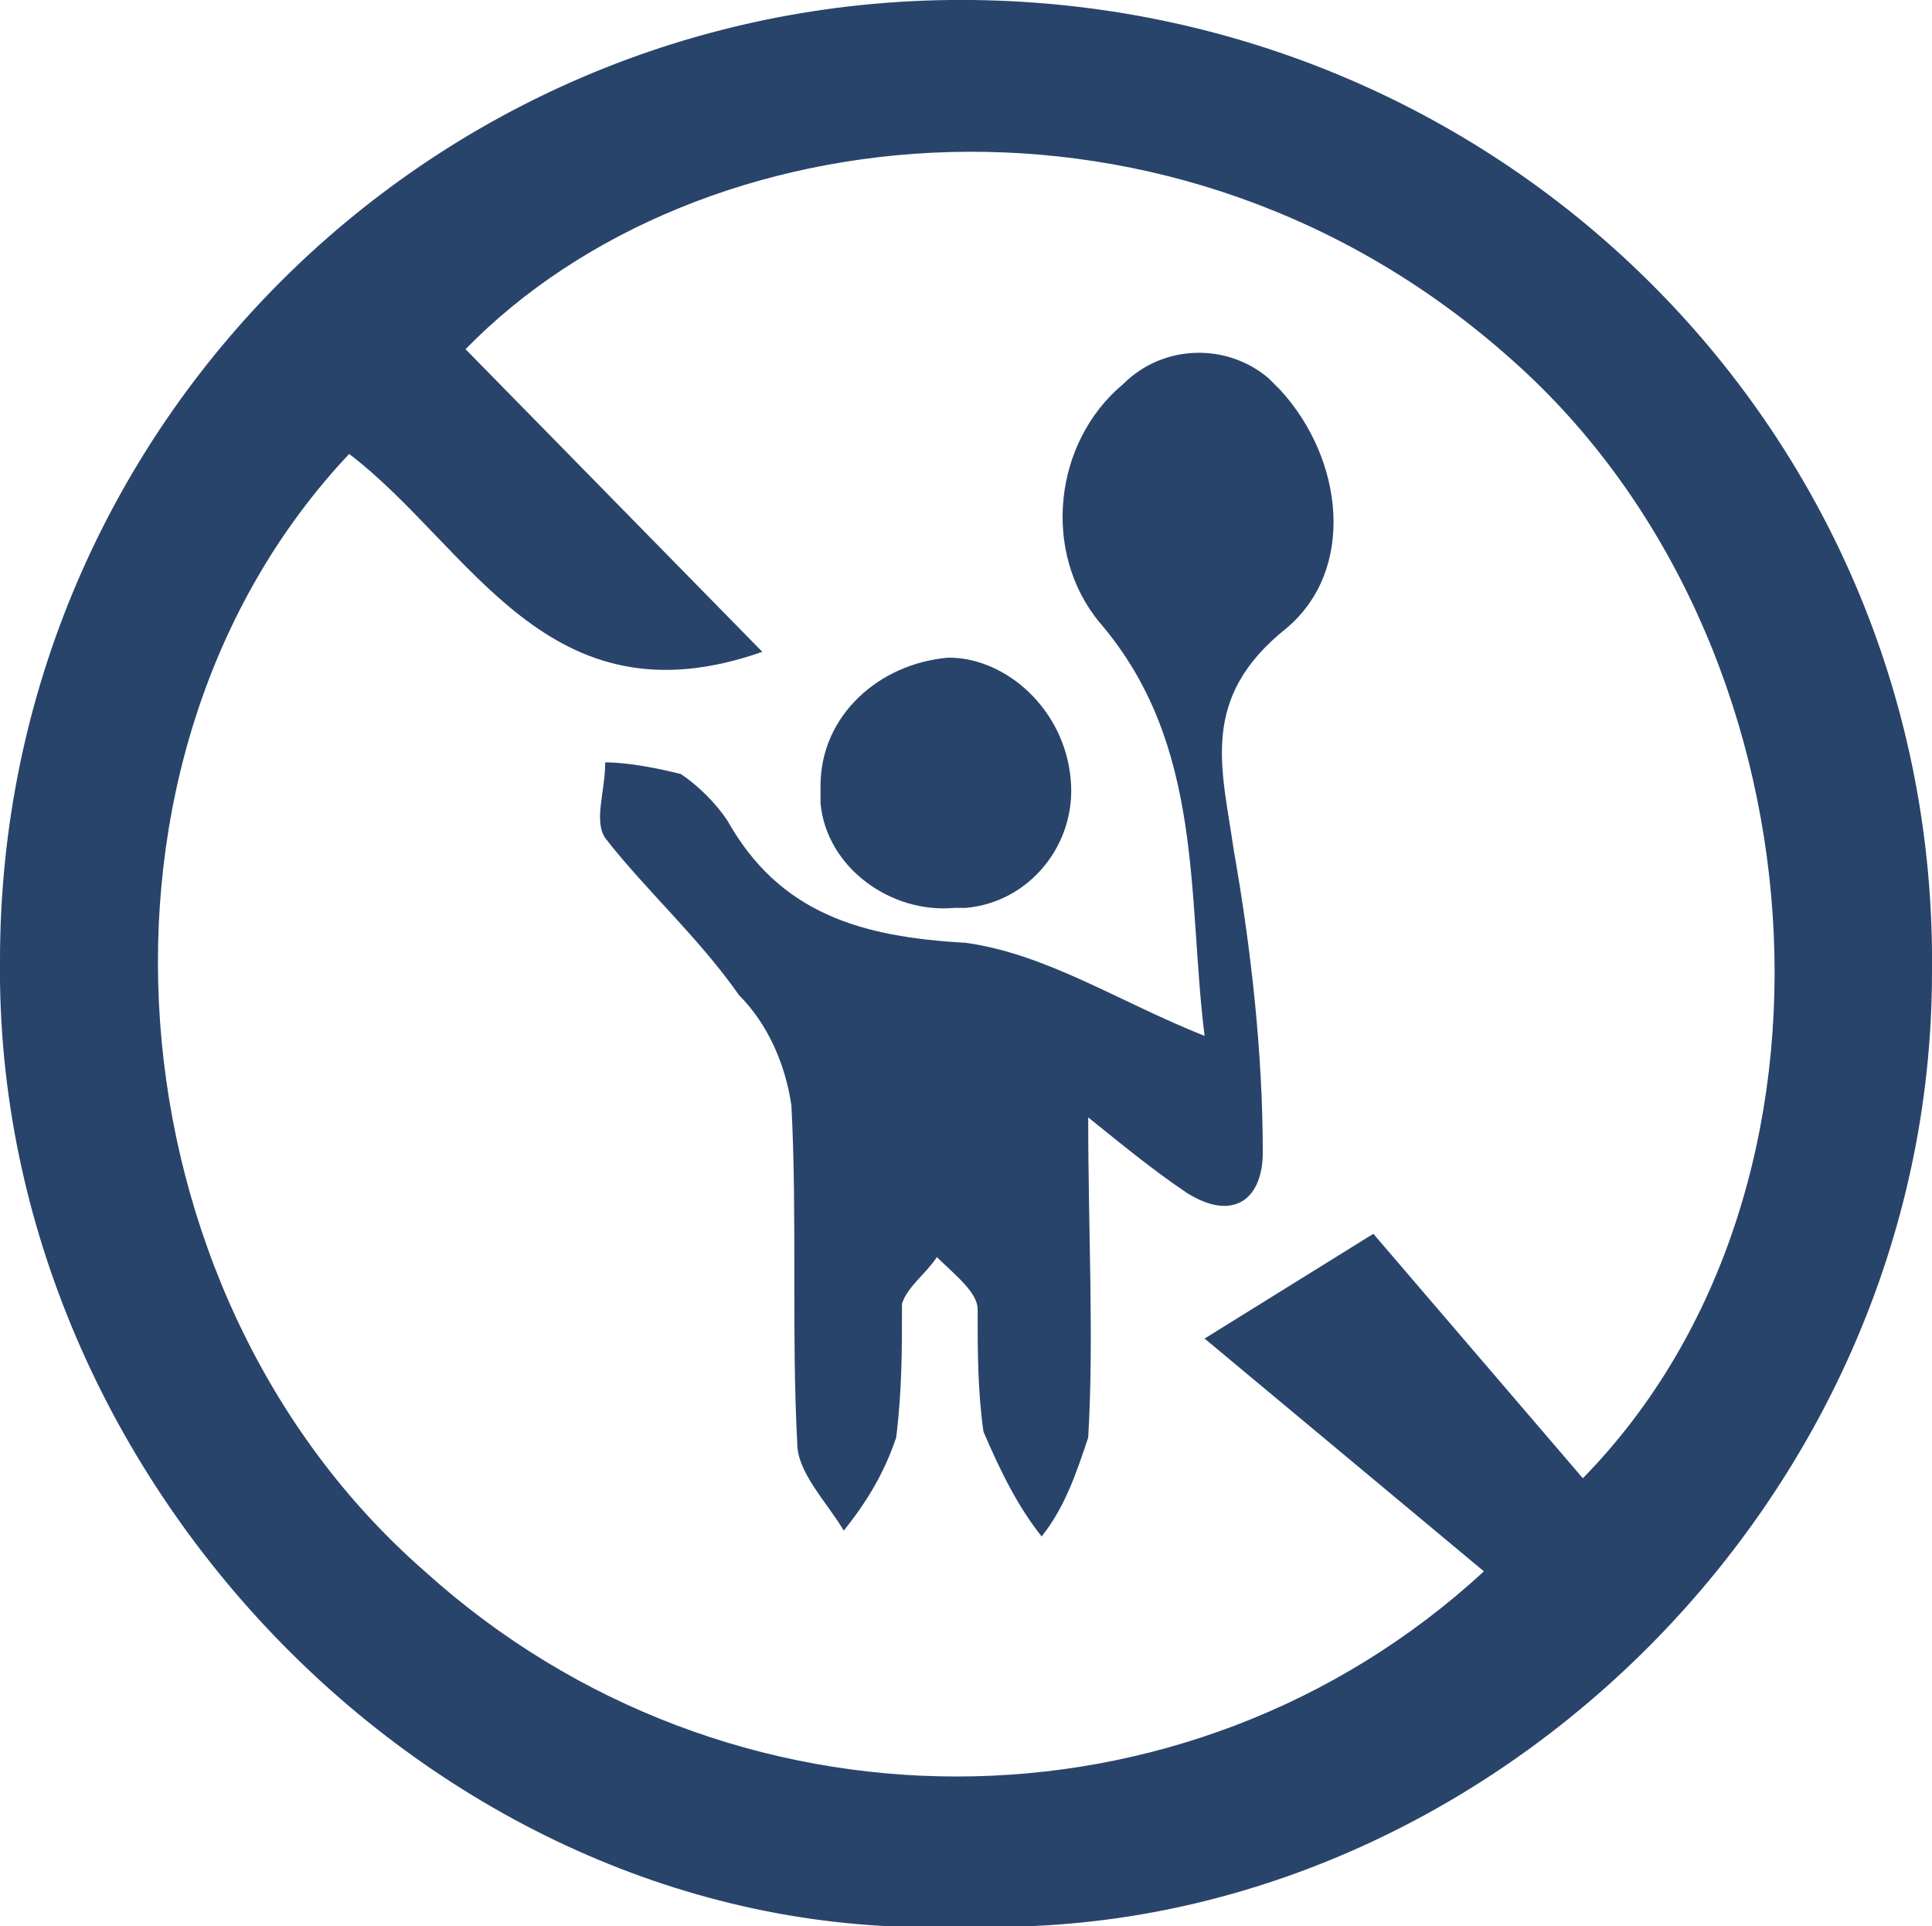
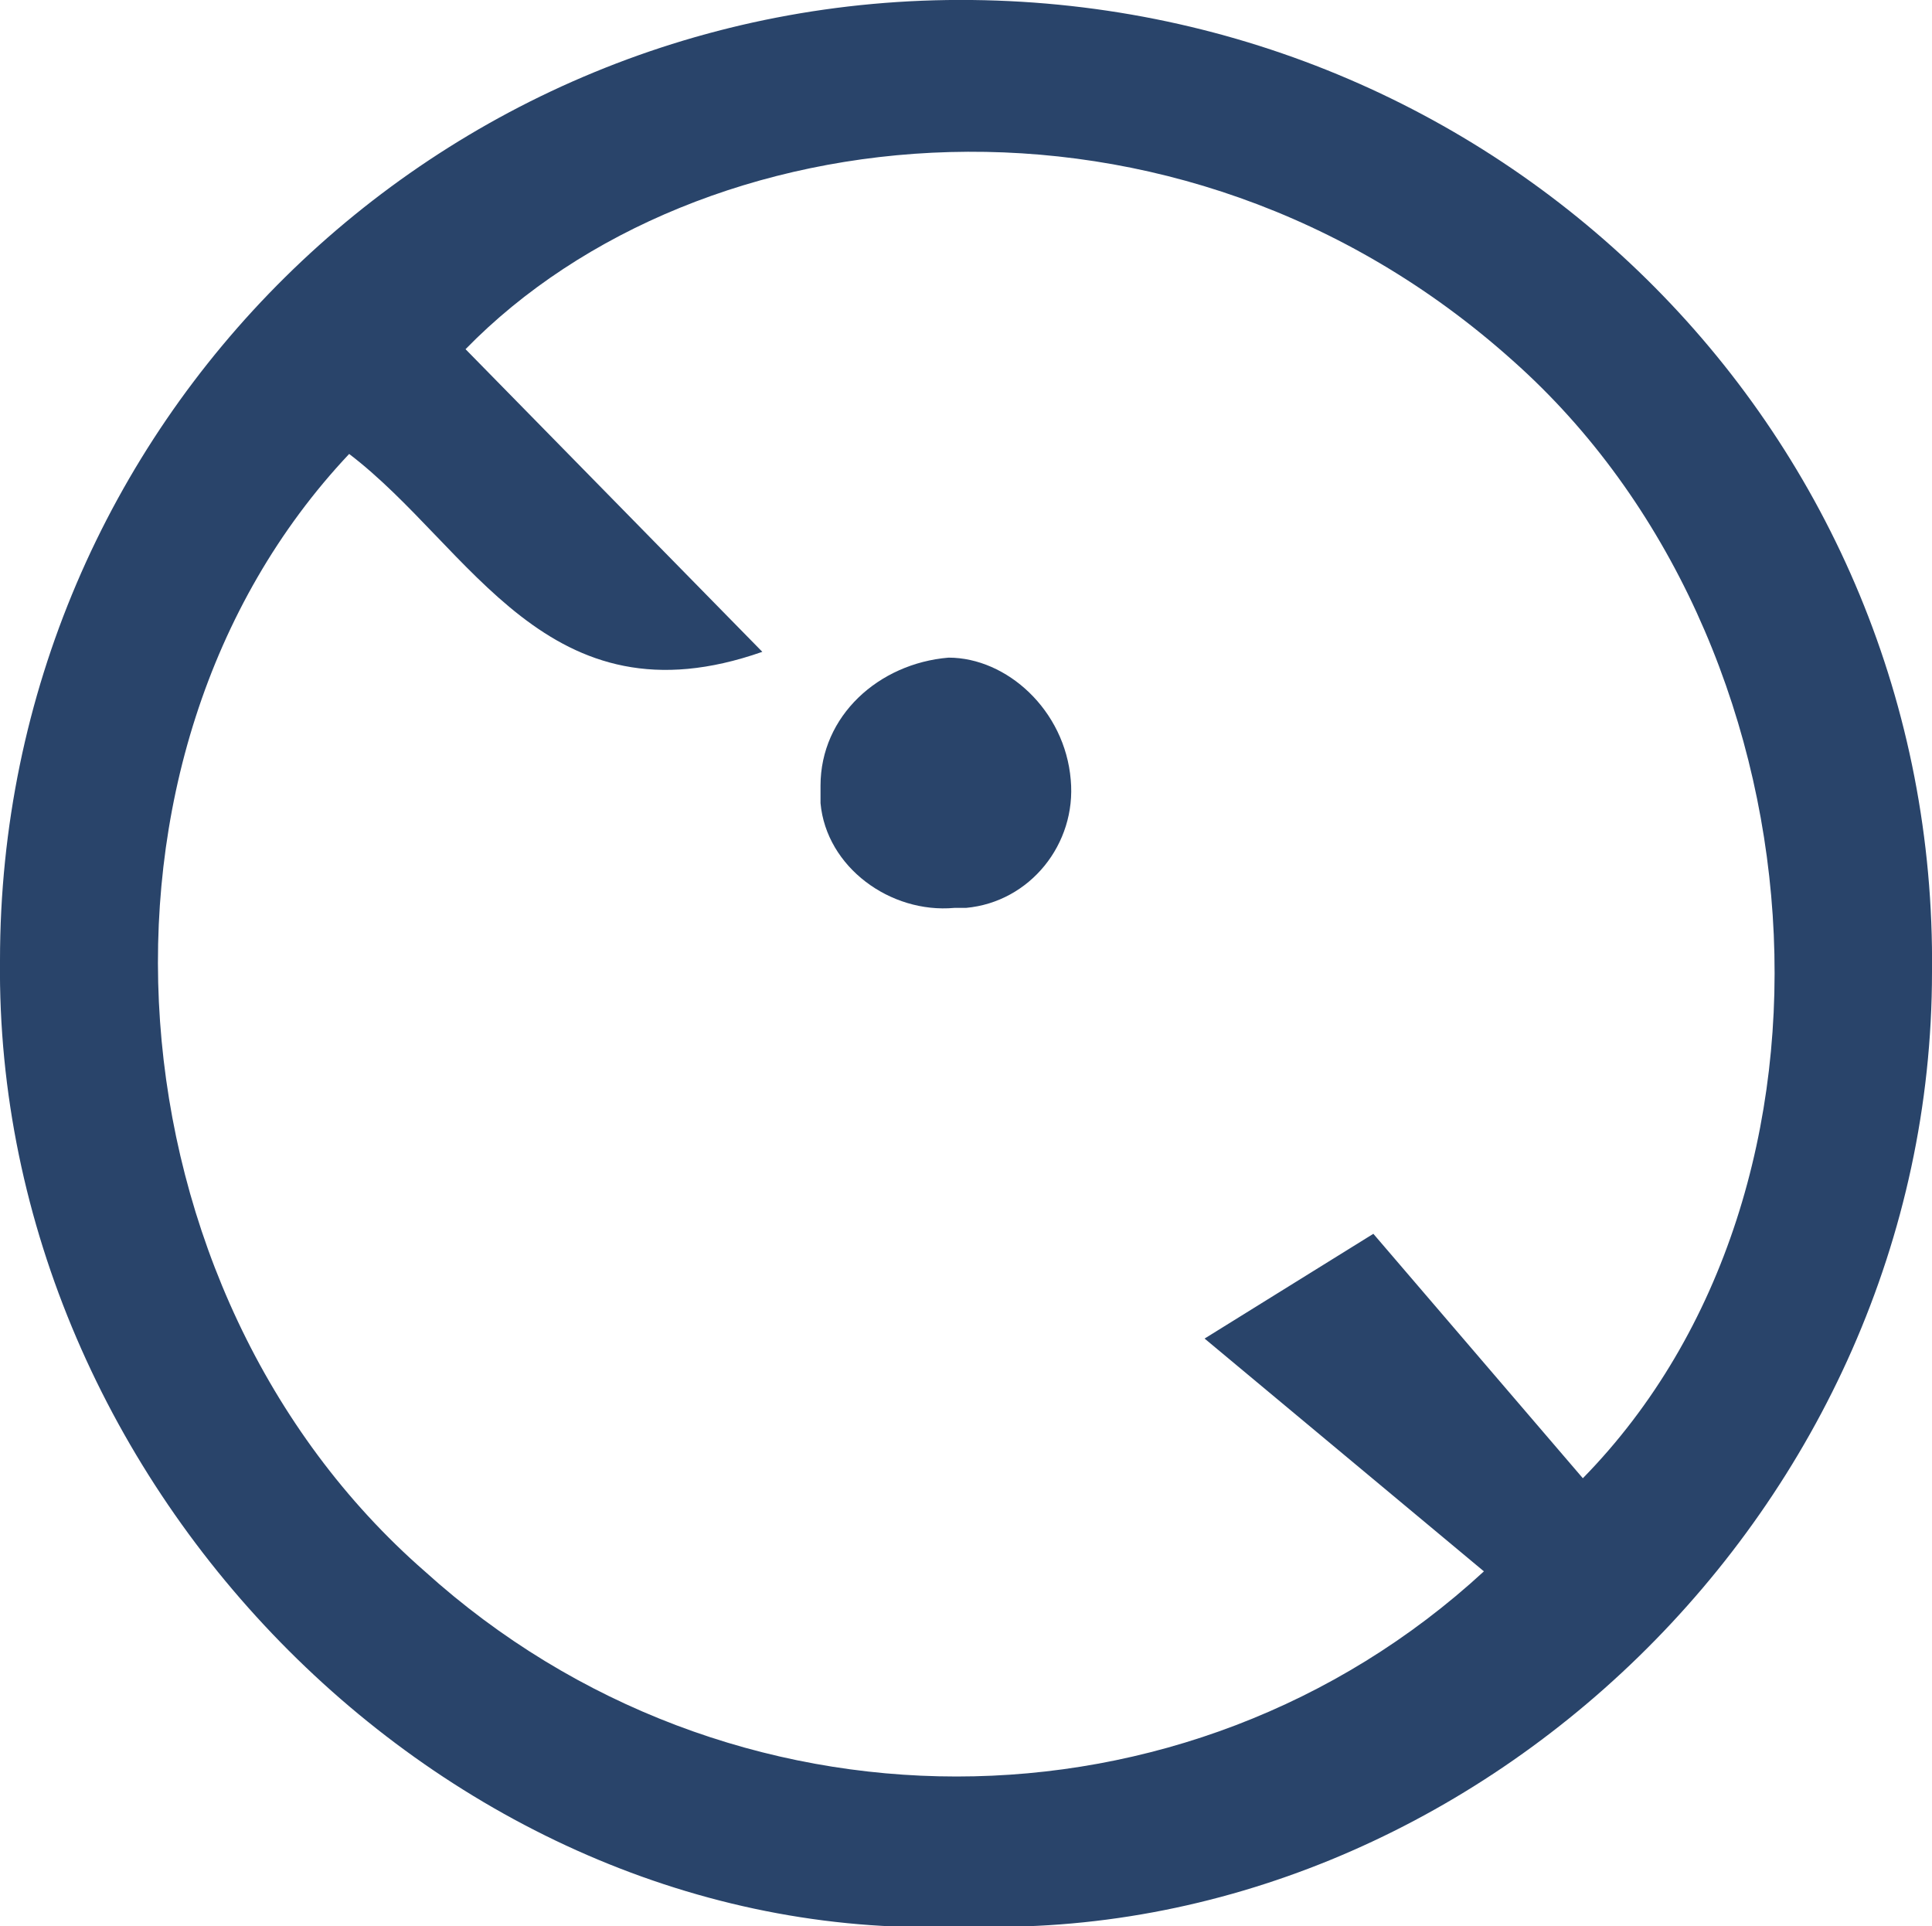
<svg xmlns="http://www.w3.org/2000/svg" version="1.1" id="Capa_1" x="0px" y="0px" viewBox="0 0 33.2 33.1" style="enable-background:new 0 0 33.2 33.1;" xml:space="preserve">
  <style type="text/css">
	.st0{fill:#29446A;}
</style>
  <title>no-ninos</title>
  <g id="Capa_2_1_">
    <g id="Capa_3">
      <path class="st0" d="M16.6,33.1C7.8,33.5-0.1,25.6,0,16.5C0,7.3,7.5-0.1,16.7,0s16.6,7.5,16.5,16.7C33.2,25.9,25.3,33.4,16.6,33.1    z M27.2,25.4c4.9-5,4.2-14.4-1.2-19.2c-5.8-5.2-14-4.3-18-0.2l5.1,5.2c-3.7,1.3-5-1.8-7.1-3.4C1.1,13,1.8,22.2,7.3,27    c5.2,4.7,13.1,4.7,18.2,0l-4.8-4l2.9-1.8L27.2,25.4z" />
-       <path class="st0" d="M20.7,17.8c-0.3-2.4,0-5-1.8-7.1c-1-1.2-0.8-3.1,0.4-4.1c0.7-0.7,1.8-0.7,2.5-0.1c0.1,0.1,0.1,0.1,0.2,0.2    c1.1,1.2,1.3,3.1,0.1,4.1c-1.5,1.2-1.1,2.4-0.9,3.8c0.3,1.7,0.5,3.5,0.5,5.2c0,0.8-0.5,1.2-1.3,0.7c-0.6-0.4-1.2-0.9-1.7-1.3    c0,2,0.1,3.8,0,5.5c-0.2,0.6-0.4,1.2-0.8,1.7c-0.4-0.5-0.7-1.1-1-1.8c-0.1-0.7-0.1-1.4-0.1-2.1c0-0.3-0.4-0.6-0.7-0.9    c-0.2,0.3-0.5,0.5-0.6,0.8c0,0.8,0,1.5-0.1,2.3c-0.2,0.6-0.5,1.1-0.9,1.6c-0.3-0.5-0.8-1-0.8-1.5c-0.1-1.9,0-3.9-0.1-5.8    c-0.1-0.7-0.4-1.4-0.9-1.9c-0.7-1-1.6-1.8-2.3-2.7c-0.2-0.3,0-0.8,0-1.3c0.4,0,0.9,0.1,1.3,0.2c0.3,0.2,0.6,0.5,0.8,0.8    c0.9,1.6,2.3,2,4.1,2.1C18,16.4,19.2,17.2,20.7,17.8z" />
      <path class="st0" d="M18.4,13.4c0.1,1.1-0.7,2.1-1.8,2.2c-0.1,0-0.2,0-0.2,0c-1.1,0.1-2.2-0.7-2.3-1.8c0-0.1,0-0.2,0-0.3    c0-1.2,1-2.1,2.2-2.2C17.3,11.3,18.3,12.2,18.4,13.4z" />
    </g>
  </g>
</svg>